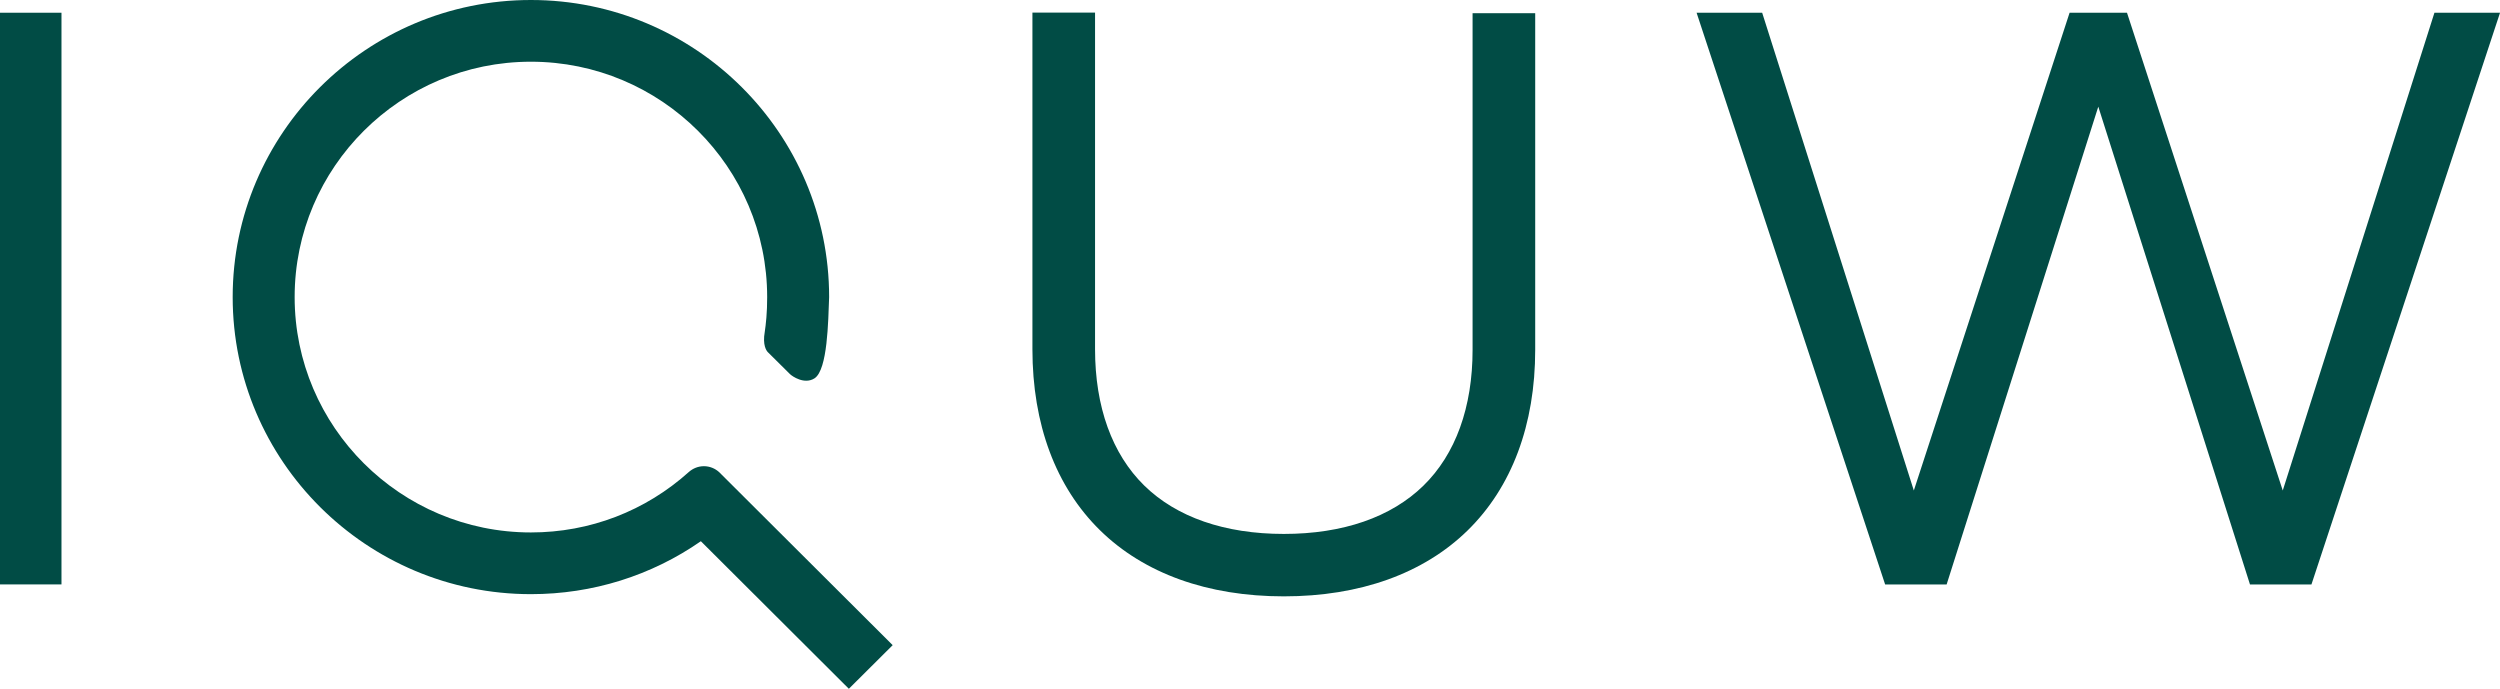
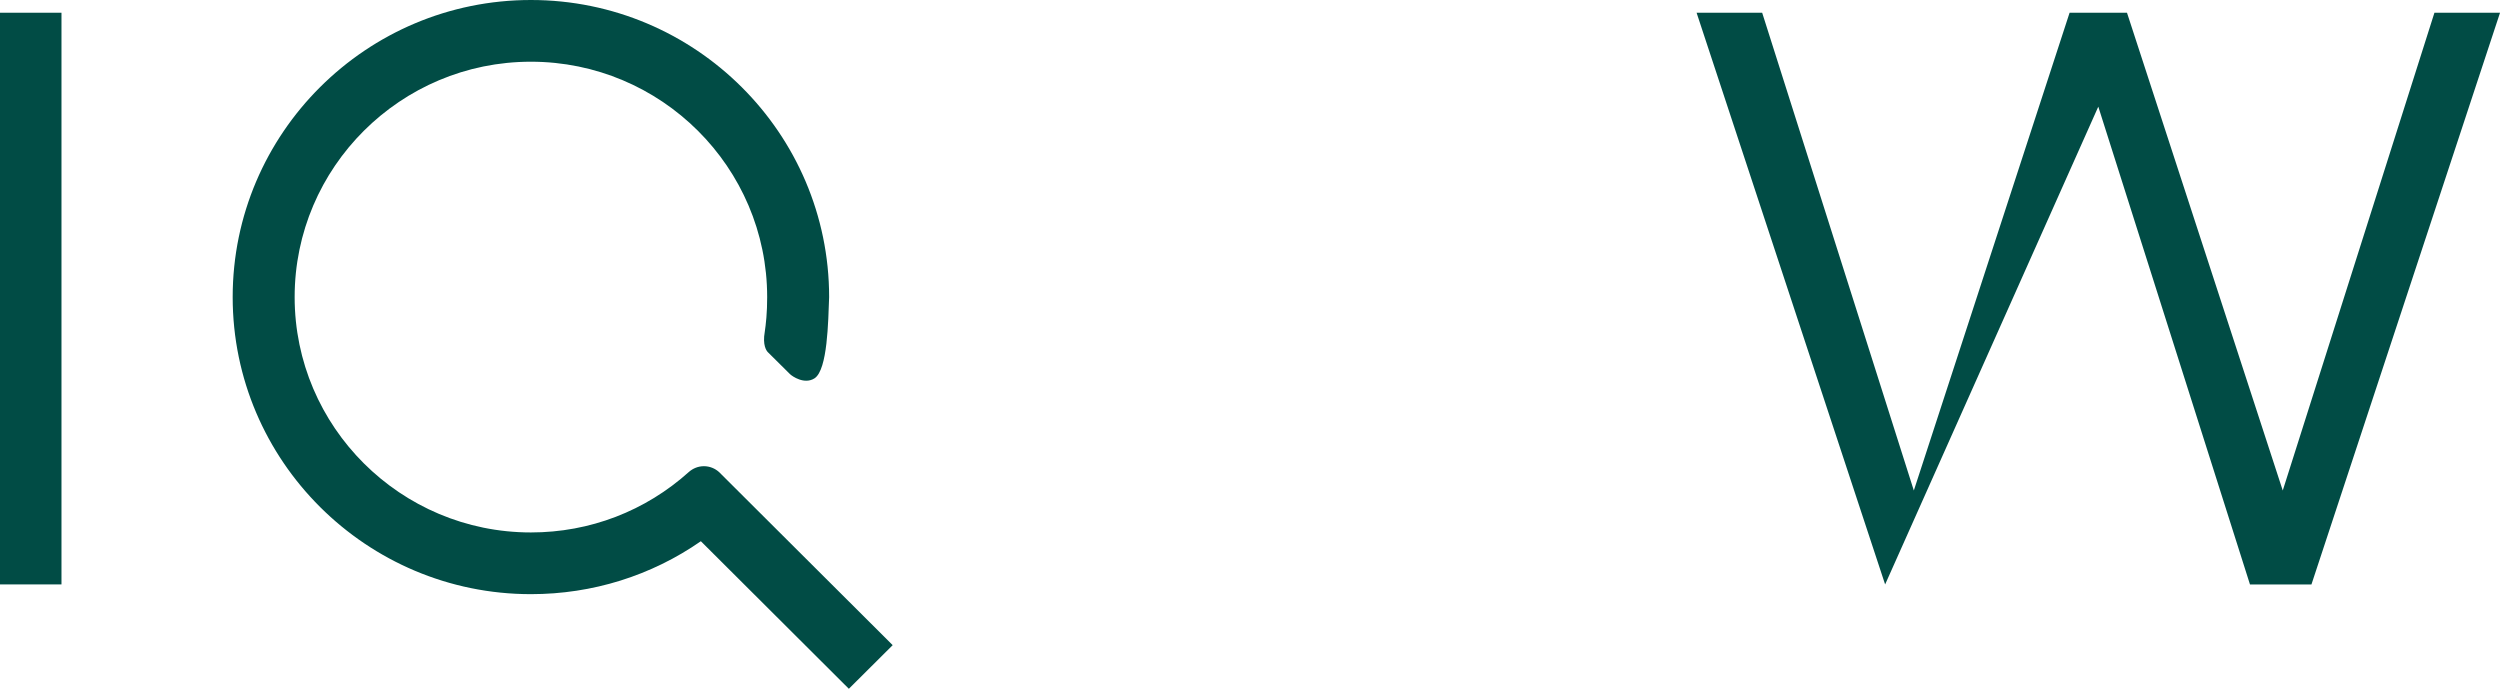
<svg xmlns="http://www.w3.org/2000/svg" width="98" height="27" viewBox="0 0 98 27" fill="none">
  <g id="IQUW_LOGO_YELLOW 1" clip-path="url(#clip0_3481_5861)">
    <g id="Group">
      <path id="Vector" d="M2.41 0.499H0V22.909H2.41V0.499Z" fill="#014C45" />
-       <path id="Vector_2" d="M95.43 0.499L89.484 19.228L83.378 0.499H81.128L75.022 19.228L69.077 0.499H66.506L73.897 22.91H76.308L82.253 4.181L88.199 22.91H90.609L98.001 0.499H95.43Z" fill="#014C45" />
-       <path id="Vector_3" d="M57.725 13.714C57.725 15.965 57.059 17.806 55.798 19.038C54.532 20.276 52.64 20.93 50.326 20.93C48.012 20.93 46.12 20.274 44.854 19.033C43.593 17.796 42.926 15.948 42.926 13.689V0.494H40.471V13.689C40.471 16.631 41.386 19.084 43.118 20.784C44.846 22.48 47.338 23.377 50.325 23.377C53.312 23.377 55.804 22.483 57.532 20.792C59.264 19.097 60.18 16.649 60.18 13.714V0.517H57.725V13.714H57.725Z" fill="#014C45" />
+       <path id="Vector_2" d="M95.43 0.499L89.484 19.228L83.378 0.499H81.128L75.022 19.228L69.077 0.499H66.506L73.897 22.91L82.253 4.181L88.199 22.91H90.609L98.001 0.499H95.43Z" fill="#014C45" />
      <path id="Vector_4" d="M27.593 18.275C27.368 18.275 27.165 18.361 27.008 18.497C25.304 20.03 23.126 20.872 20.811 20.872C15.705 20.872 11.55 16.733 11.55 11.646C11.55 6.558 15.705 2.419 20.811 2.419C25.918 2.419 30.073 6.558 30.073 11.646C30.075 12.248 30.022 12.72 29.979 13.006C29.886 13.53 30.044 13.749 30.1 13.805C30.157 13.861 30.549 14.252 30.966 14.664C31.051 14.748 31.535 15.088 31.933 14.828C32.444 14.486 32.465 12.597 32.502 11.646C32.502 5.224 27.258 0 20.811 0C14.365 0 9.121 5.224 9.121 11.646C9.121 18.067 14.366 23.291 20.811 23.291C23.231 23.291 25.533 22.564 27.474 21.216L33.275 27L34.993 25.29L28.189 18.506C28.031 18.364 27.823 18.275 27.593 18.275Z" fill="#014C45" />
    </g>
  </g>
  <defs>
    <clipPath id="clip0_3481_5861">
      <rect width="98" height="27" fill="white" />
    </clipPath>
  </defs>
</svg>